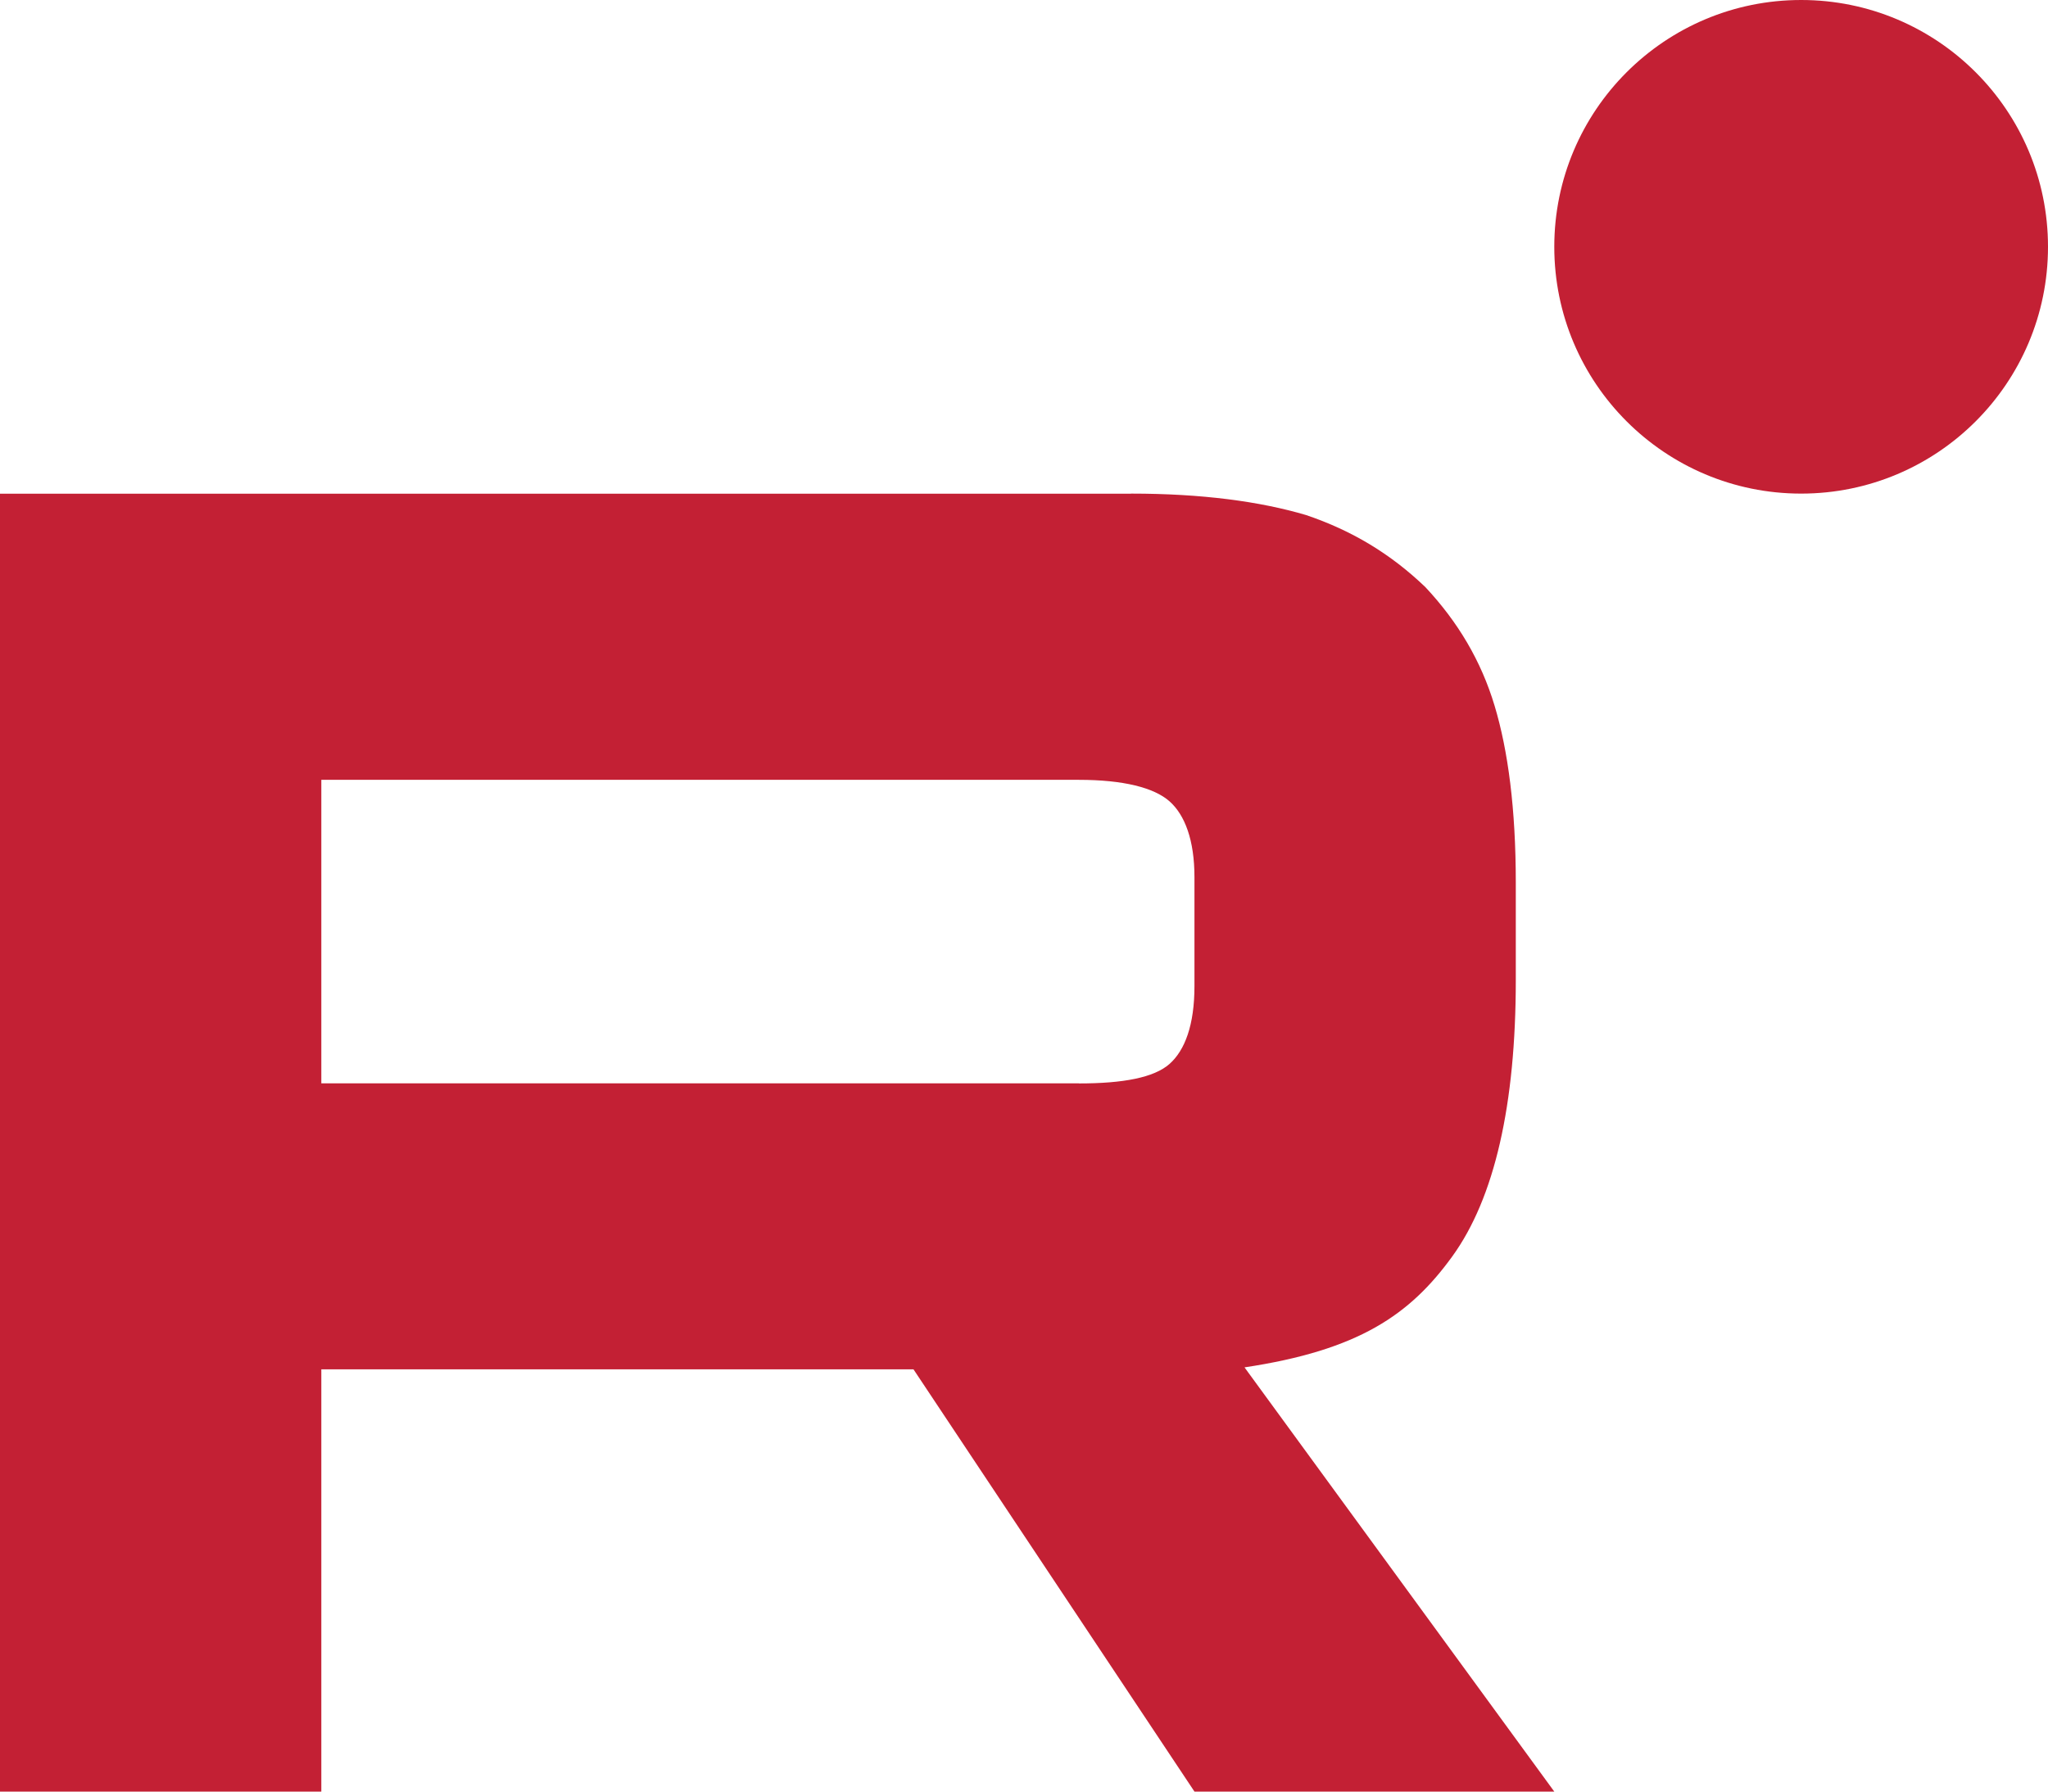
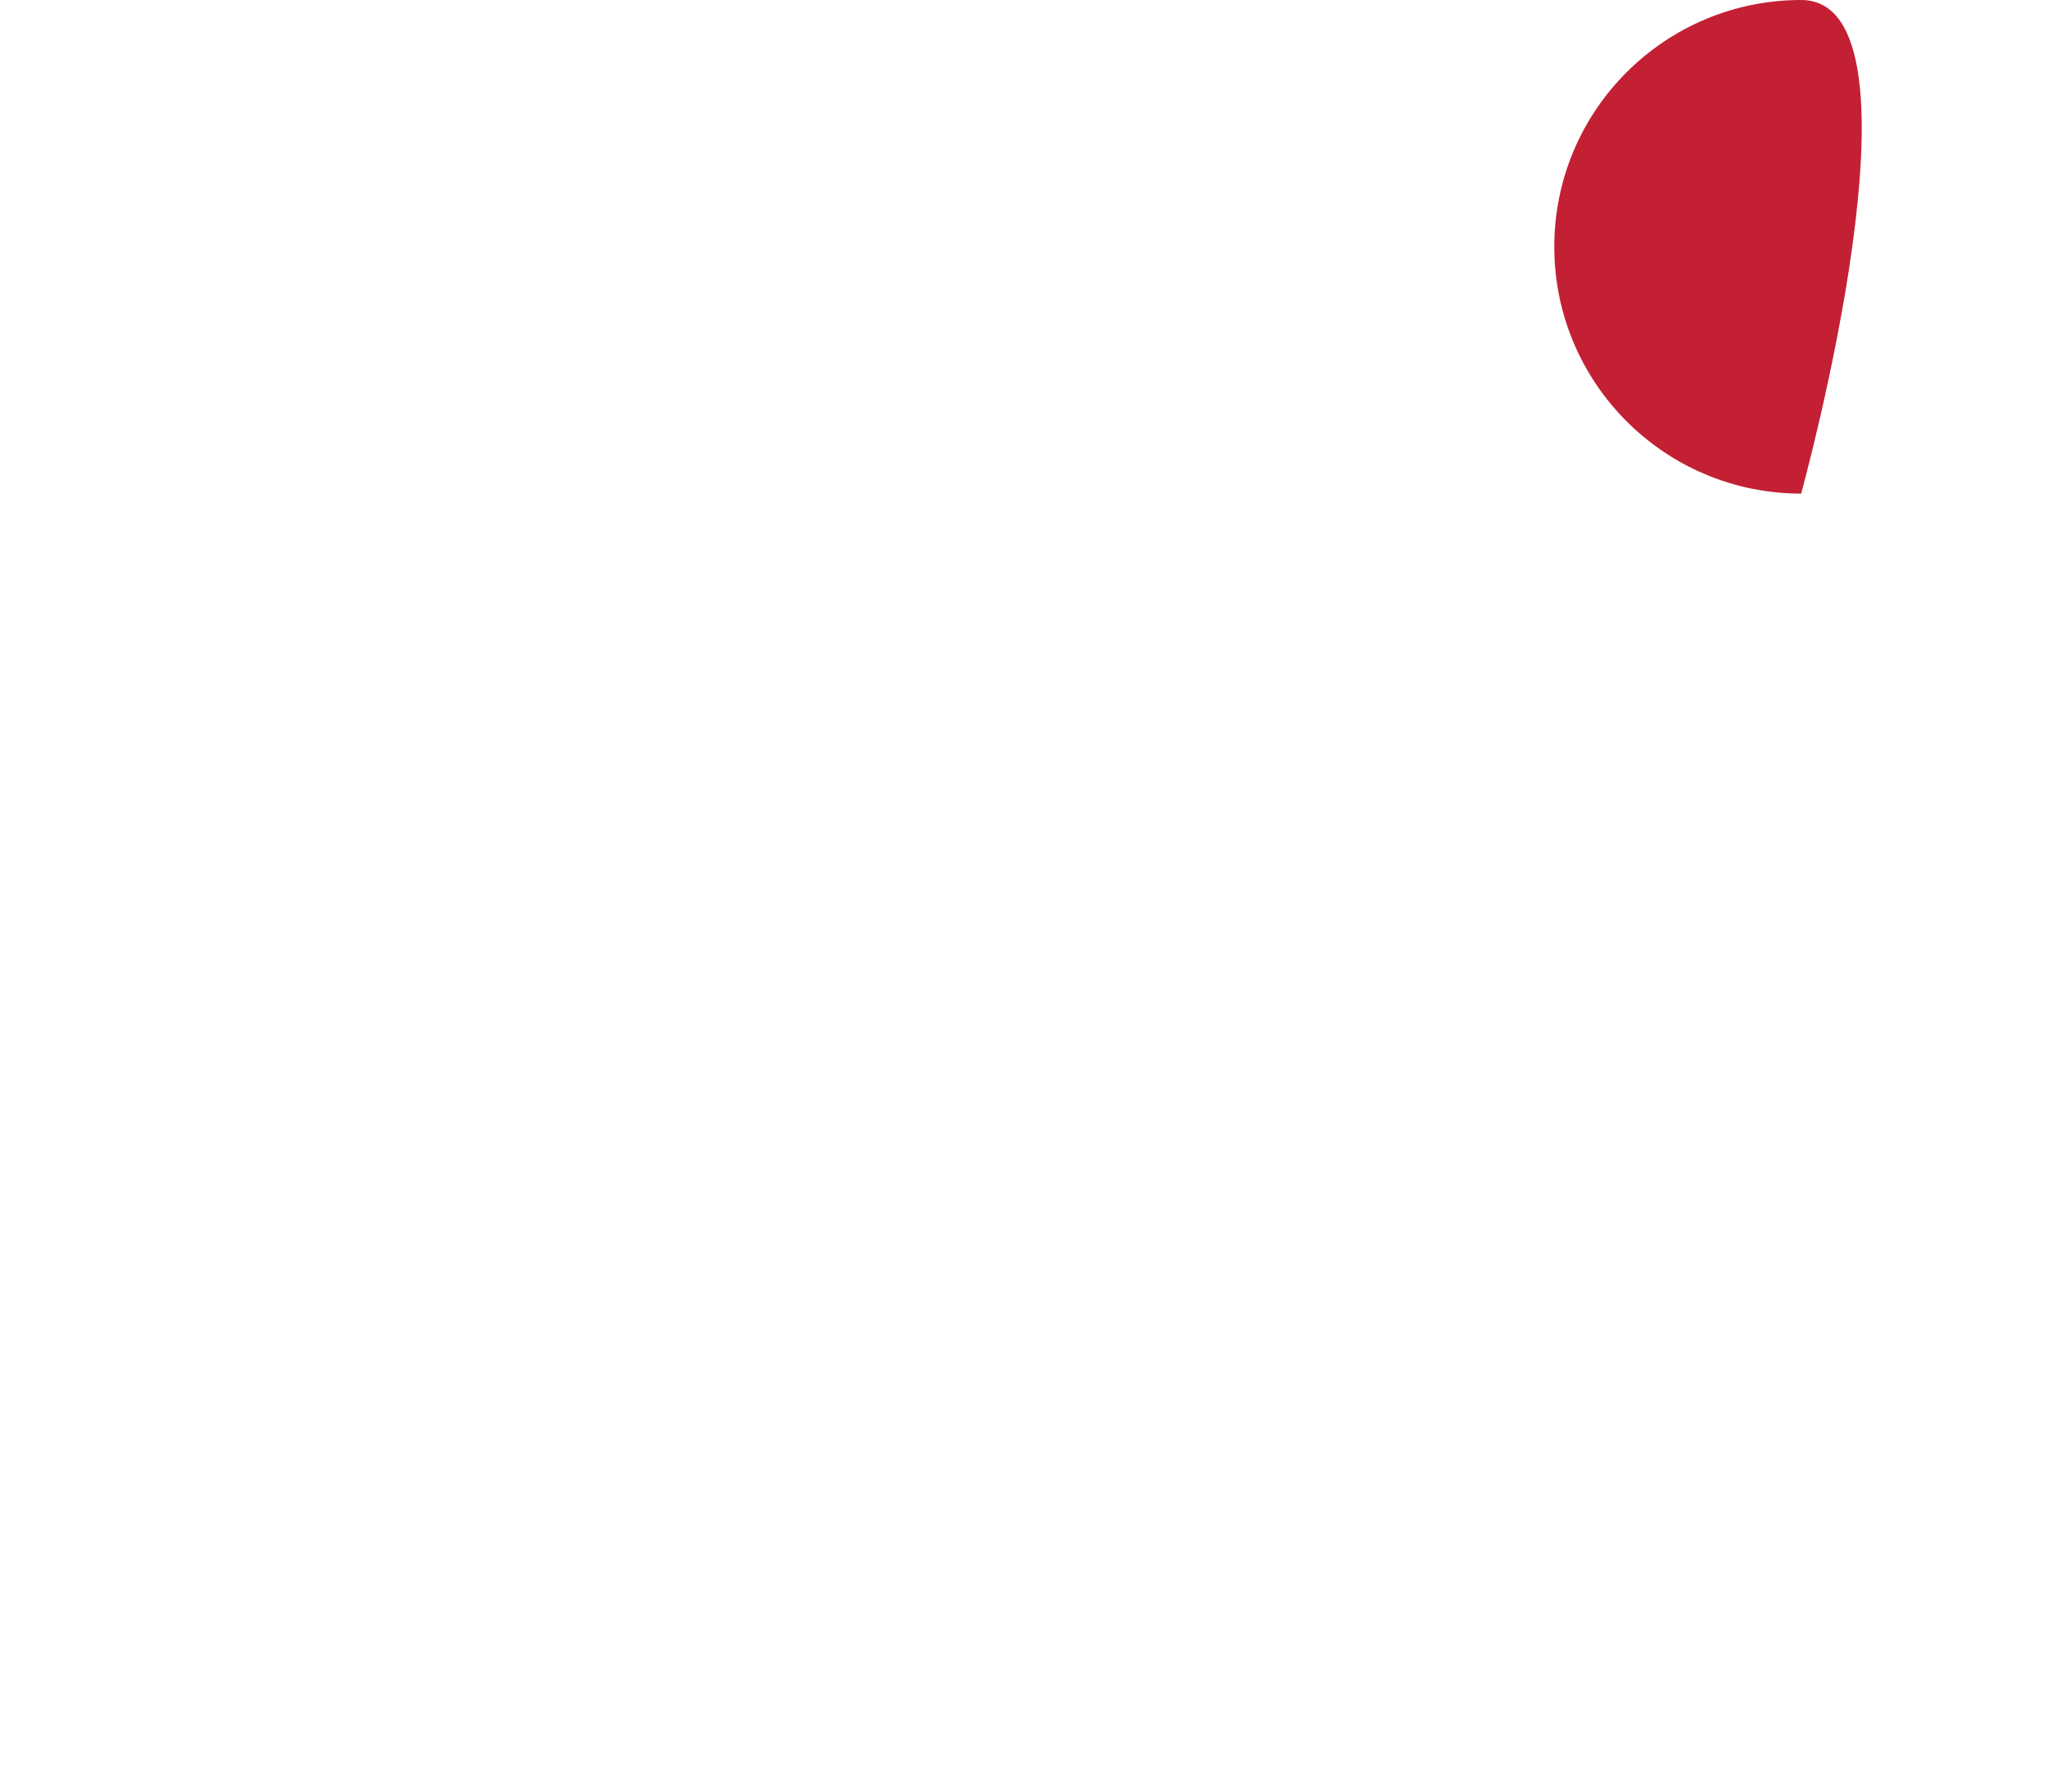
<svg xmlns="http://www.w3.org/2000/svg" version="1.1" id="Layer_1" x="0px" y="0px" width="112px" height="98px" viewBox="0 0 112 98" enable-background="new 0 0 112 98" xml:space="preserve">
-   <path fill="#C32034" d="M59.008,59.258H17.572V42.657h41.436c2.42,0,4.103,0.427,4.947,1.173c0.844,0.746,1.367,2.129,1.367,4.15  v5.961c0,2.129-0.523,3.513-1.367,4.259c-0.845,0.745-2.527,1.064-4.947,1.064V59.258z M61.85,27.006H0V98h17.572V74.902h32.384  L65.322,98H85L68.059,74.795c6.246-0.938,9.051-2.875,11.363-6.07c2.313-3.193,3.473-8.3,3.473-15.115v-5.323  c0-4.042-0.422-7.236-1.16-9.684c-0.736-2.448-1.997-4.577-3.787-6.49c-1.891-1.811-3.996-3.085-6.523-3.94  C68.896,27.427,65.738,27,61.85,27V27.006z" />
-   <path fill="#C32034" d="M98.5,27c7.456,0,13.5-6.044,13.5-13.5S105.956,0,98.5,0C91.045,0,85,6.044,85,13.5S91.045,27,98.5,27z" />
+   <path fill="#C32034" d="M98.5,27S105.956,0,98.5,0C91.045,0,85,6.044,85,13.5S91.045,27,98.5,27z" />
</svg>